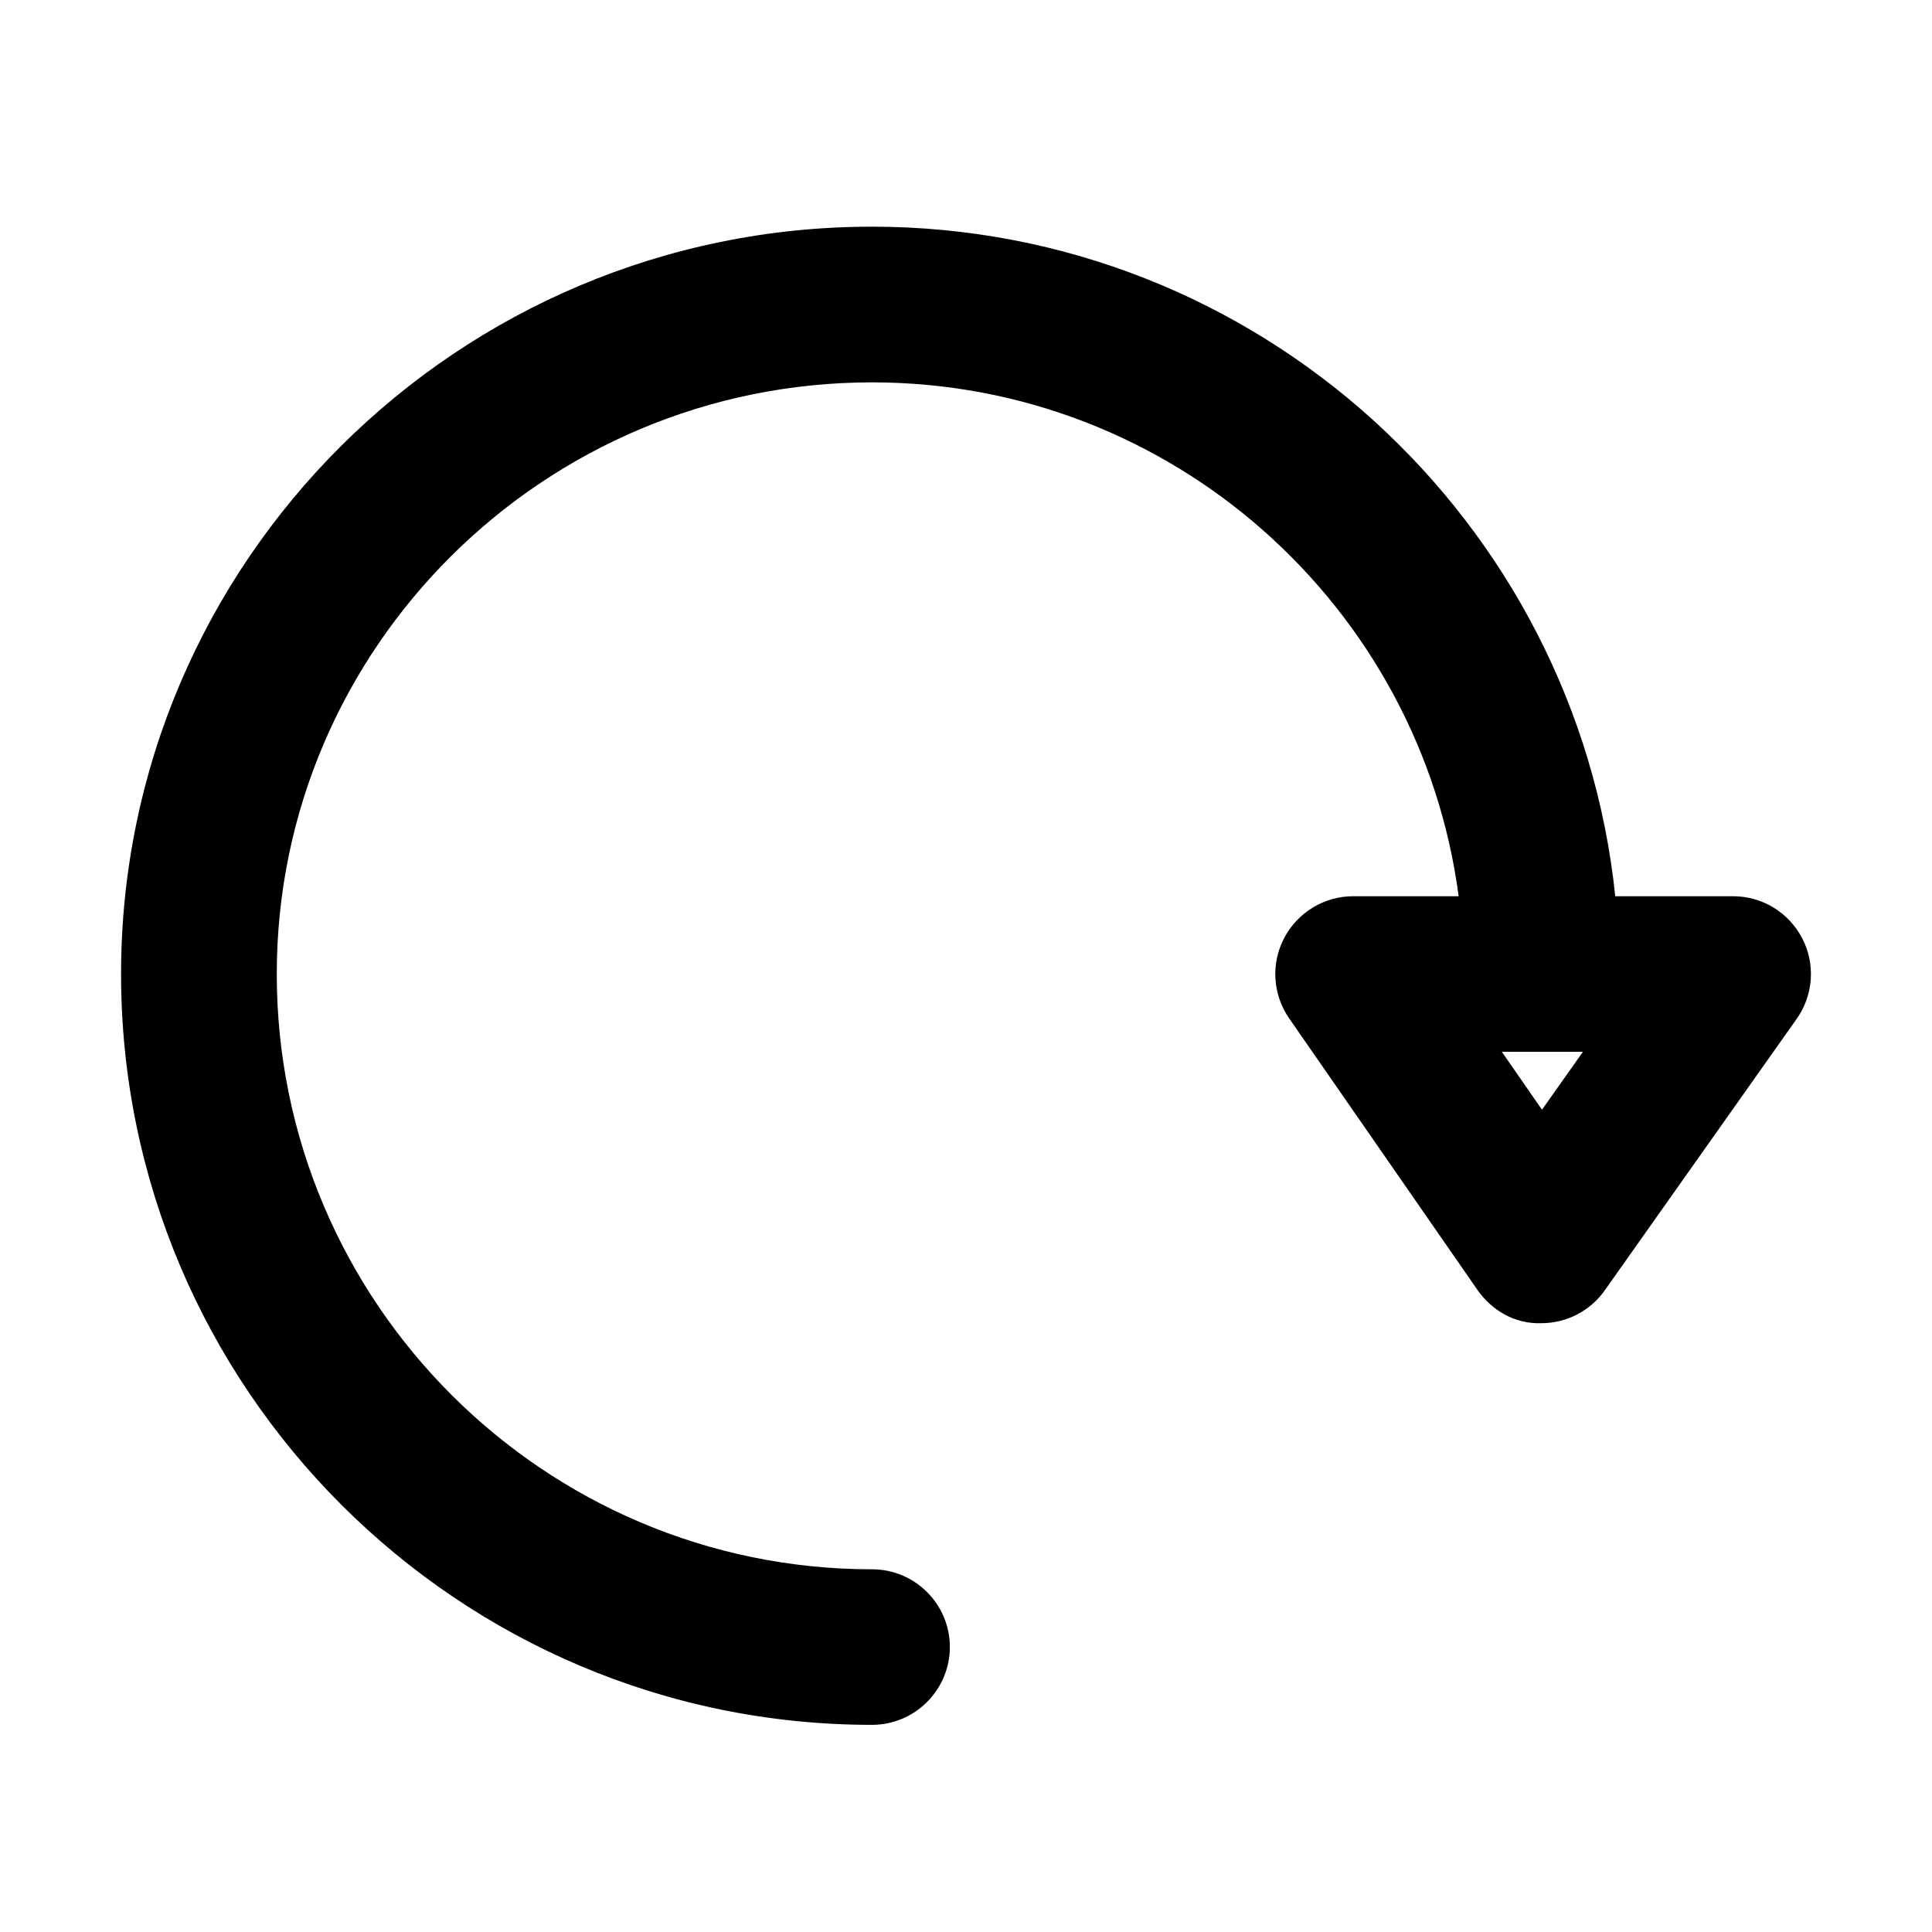
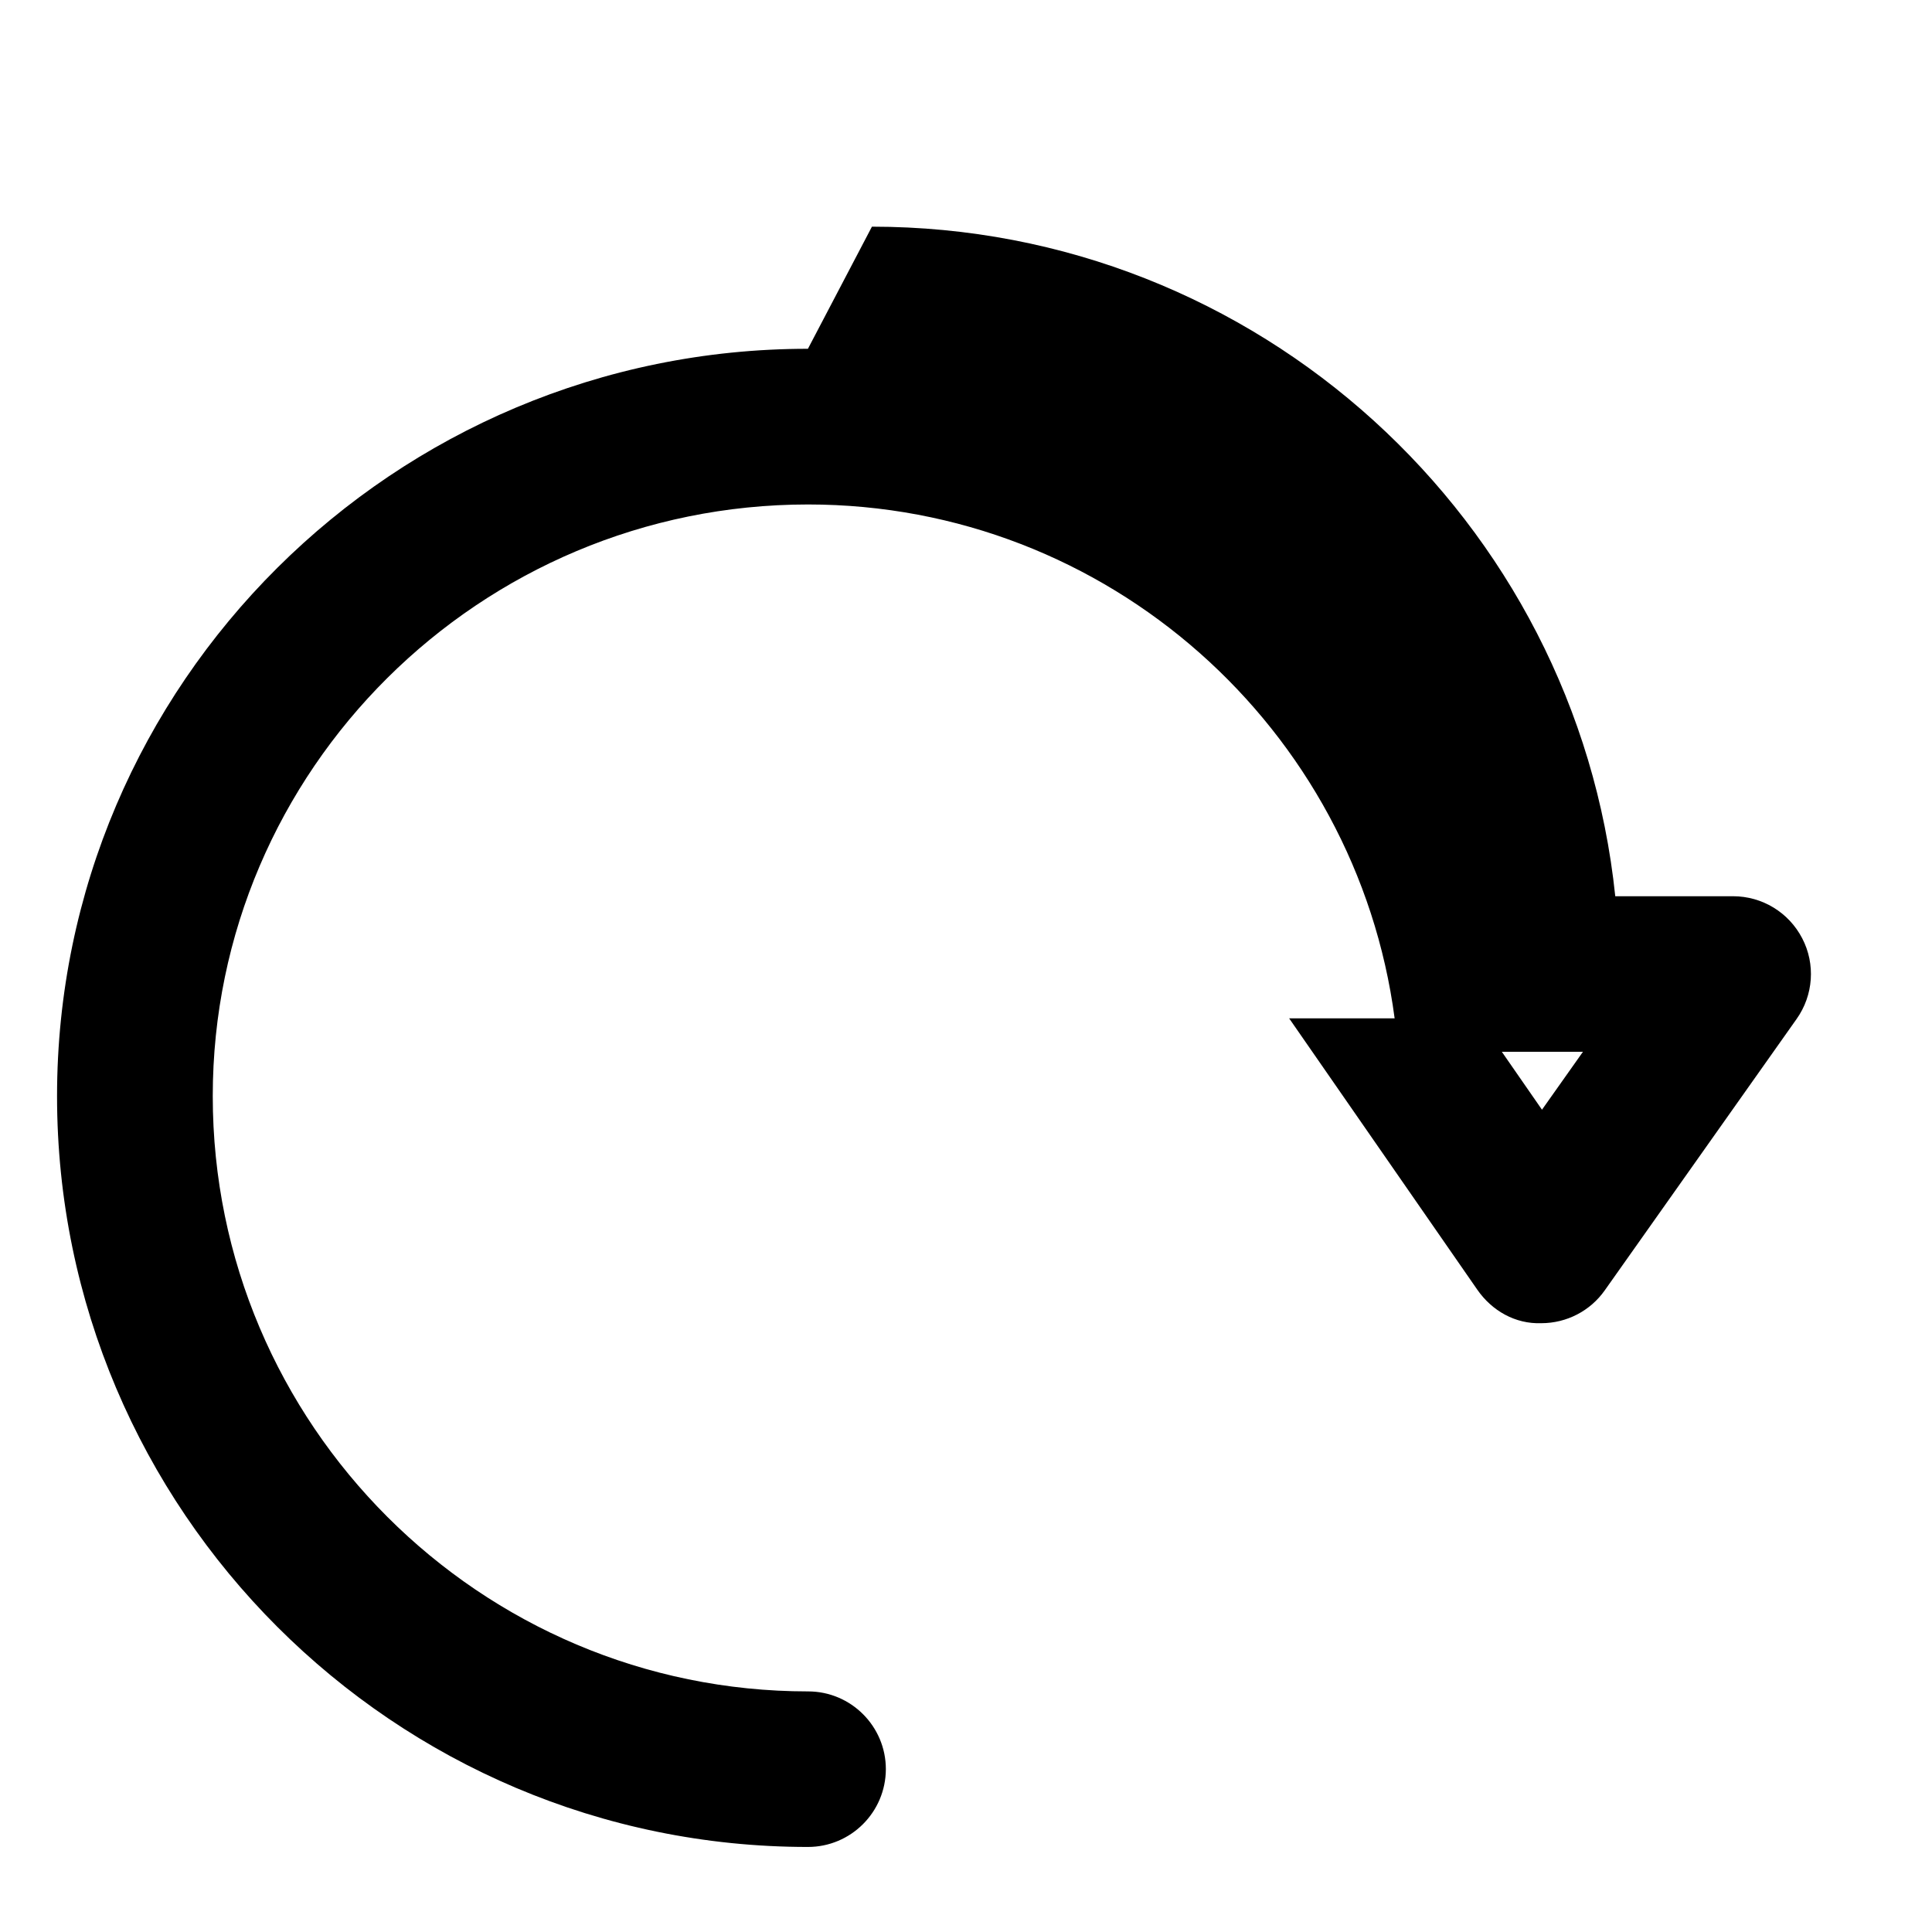
<svg xmlns="http://www.w3.org/2000/svg" fill="#000000" width="800px" height="800px" version="1.1" viewBox="144 144 512 512">
-   <path d="m375.07 204.07c102.25 0 186.65 77.883 196.99 177.44h31.219c7.719 0 14.762 4.285 18.324 11.152 3.562 6.828 2.969 15.102-1.484 21.375l-50.852 71.93c-3.816 5.426-10.094 8.691-16.793 8.691-6.914 0.258-13.105-3.305-16.965-8.863l-49.875-71.926c-4.367-6.32-4.875-14.504-1.312-21.289 3.562-6.785 10.602-11.07 18.277-11.07h27.957c-10.125-76.766-75.992-136.18-155.44-136.18-86.984 0-157.77 70.359-157.77 156.79 0 86.98 70.781 157.76 157.77 157.76 11.367 0 20.609 9.246 20.609 20.613-0.039 11.406-9.285 20.609-20.652 20.609-109.71 0-198.99-89.273-198.99-198.98 0-109.21 89.273-198.05 198.99-198.05zm188.43 218.66h-21.504l10.645 15.352z" />
+   <path d="m375.07 204.07c102.25 0 186.65 77.883 196.99 177.44h31.219c7.719 0 14.762 4.285 18.324 11.152 3.562 6.828 2.969 15.102-1.484 21.375l-50.852 71.93c-3.816 5.426-10.094 8.691-16.793 8.691-6.914 0.258-13.105-3.305-16.965-8.863l-49.875-71.926h27.957c-10.125-76.766-75.992-136.18-155.44-136.18-86.984 0-157.77 70.359-157.77 156.79 0 86.98 70.781 157.76 157.77 157.76 11.367 0 20.609 9.246 20.609 20.613-0.039 11.406-9.285 20.609-20.652 20.609-109.71 0-198.99-89.273-198.99-198.98 0-109.21 89.273-198.05 198.99-198.05zm188.43 218.66h-21.504l10.645 15.352z" />
</svg>